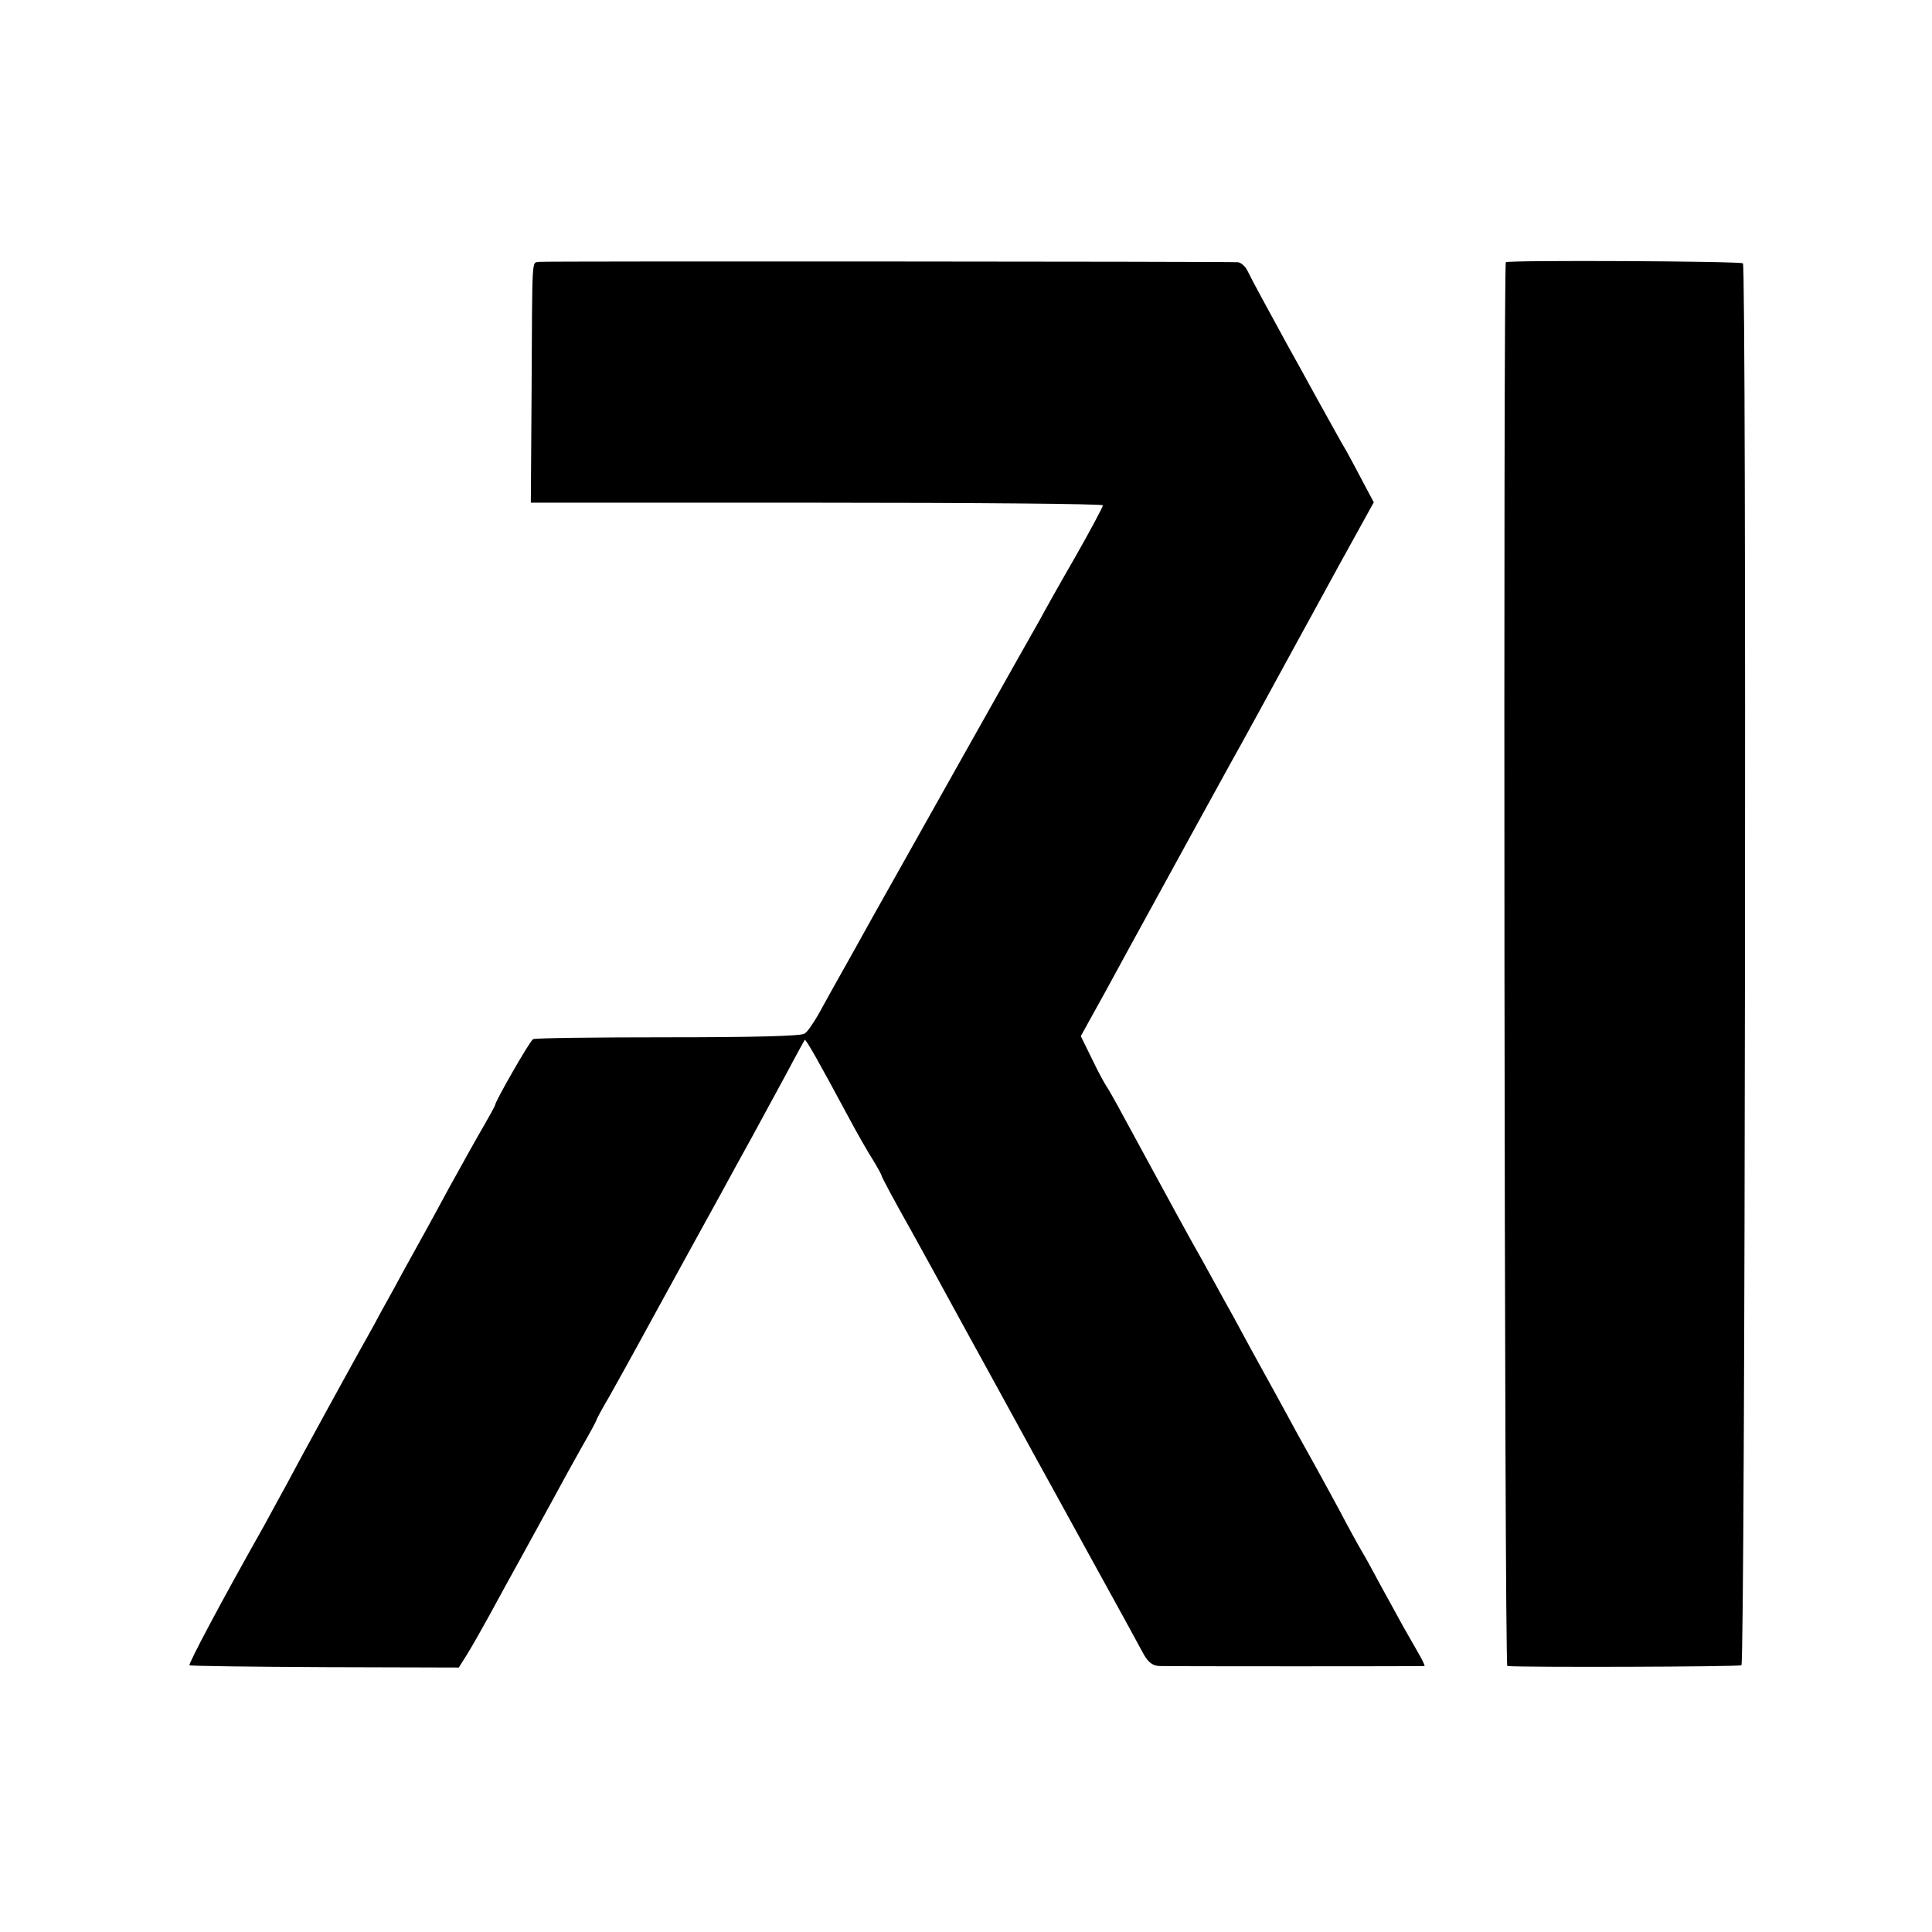
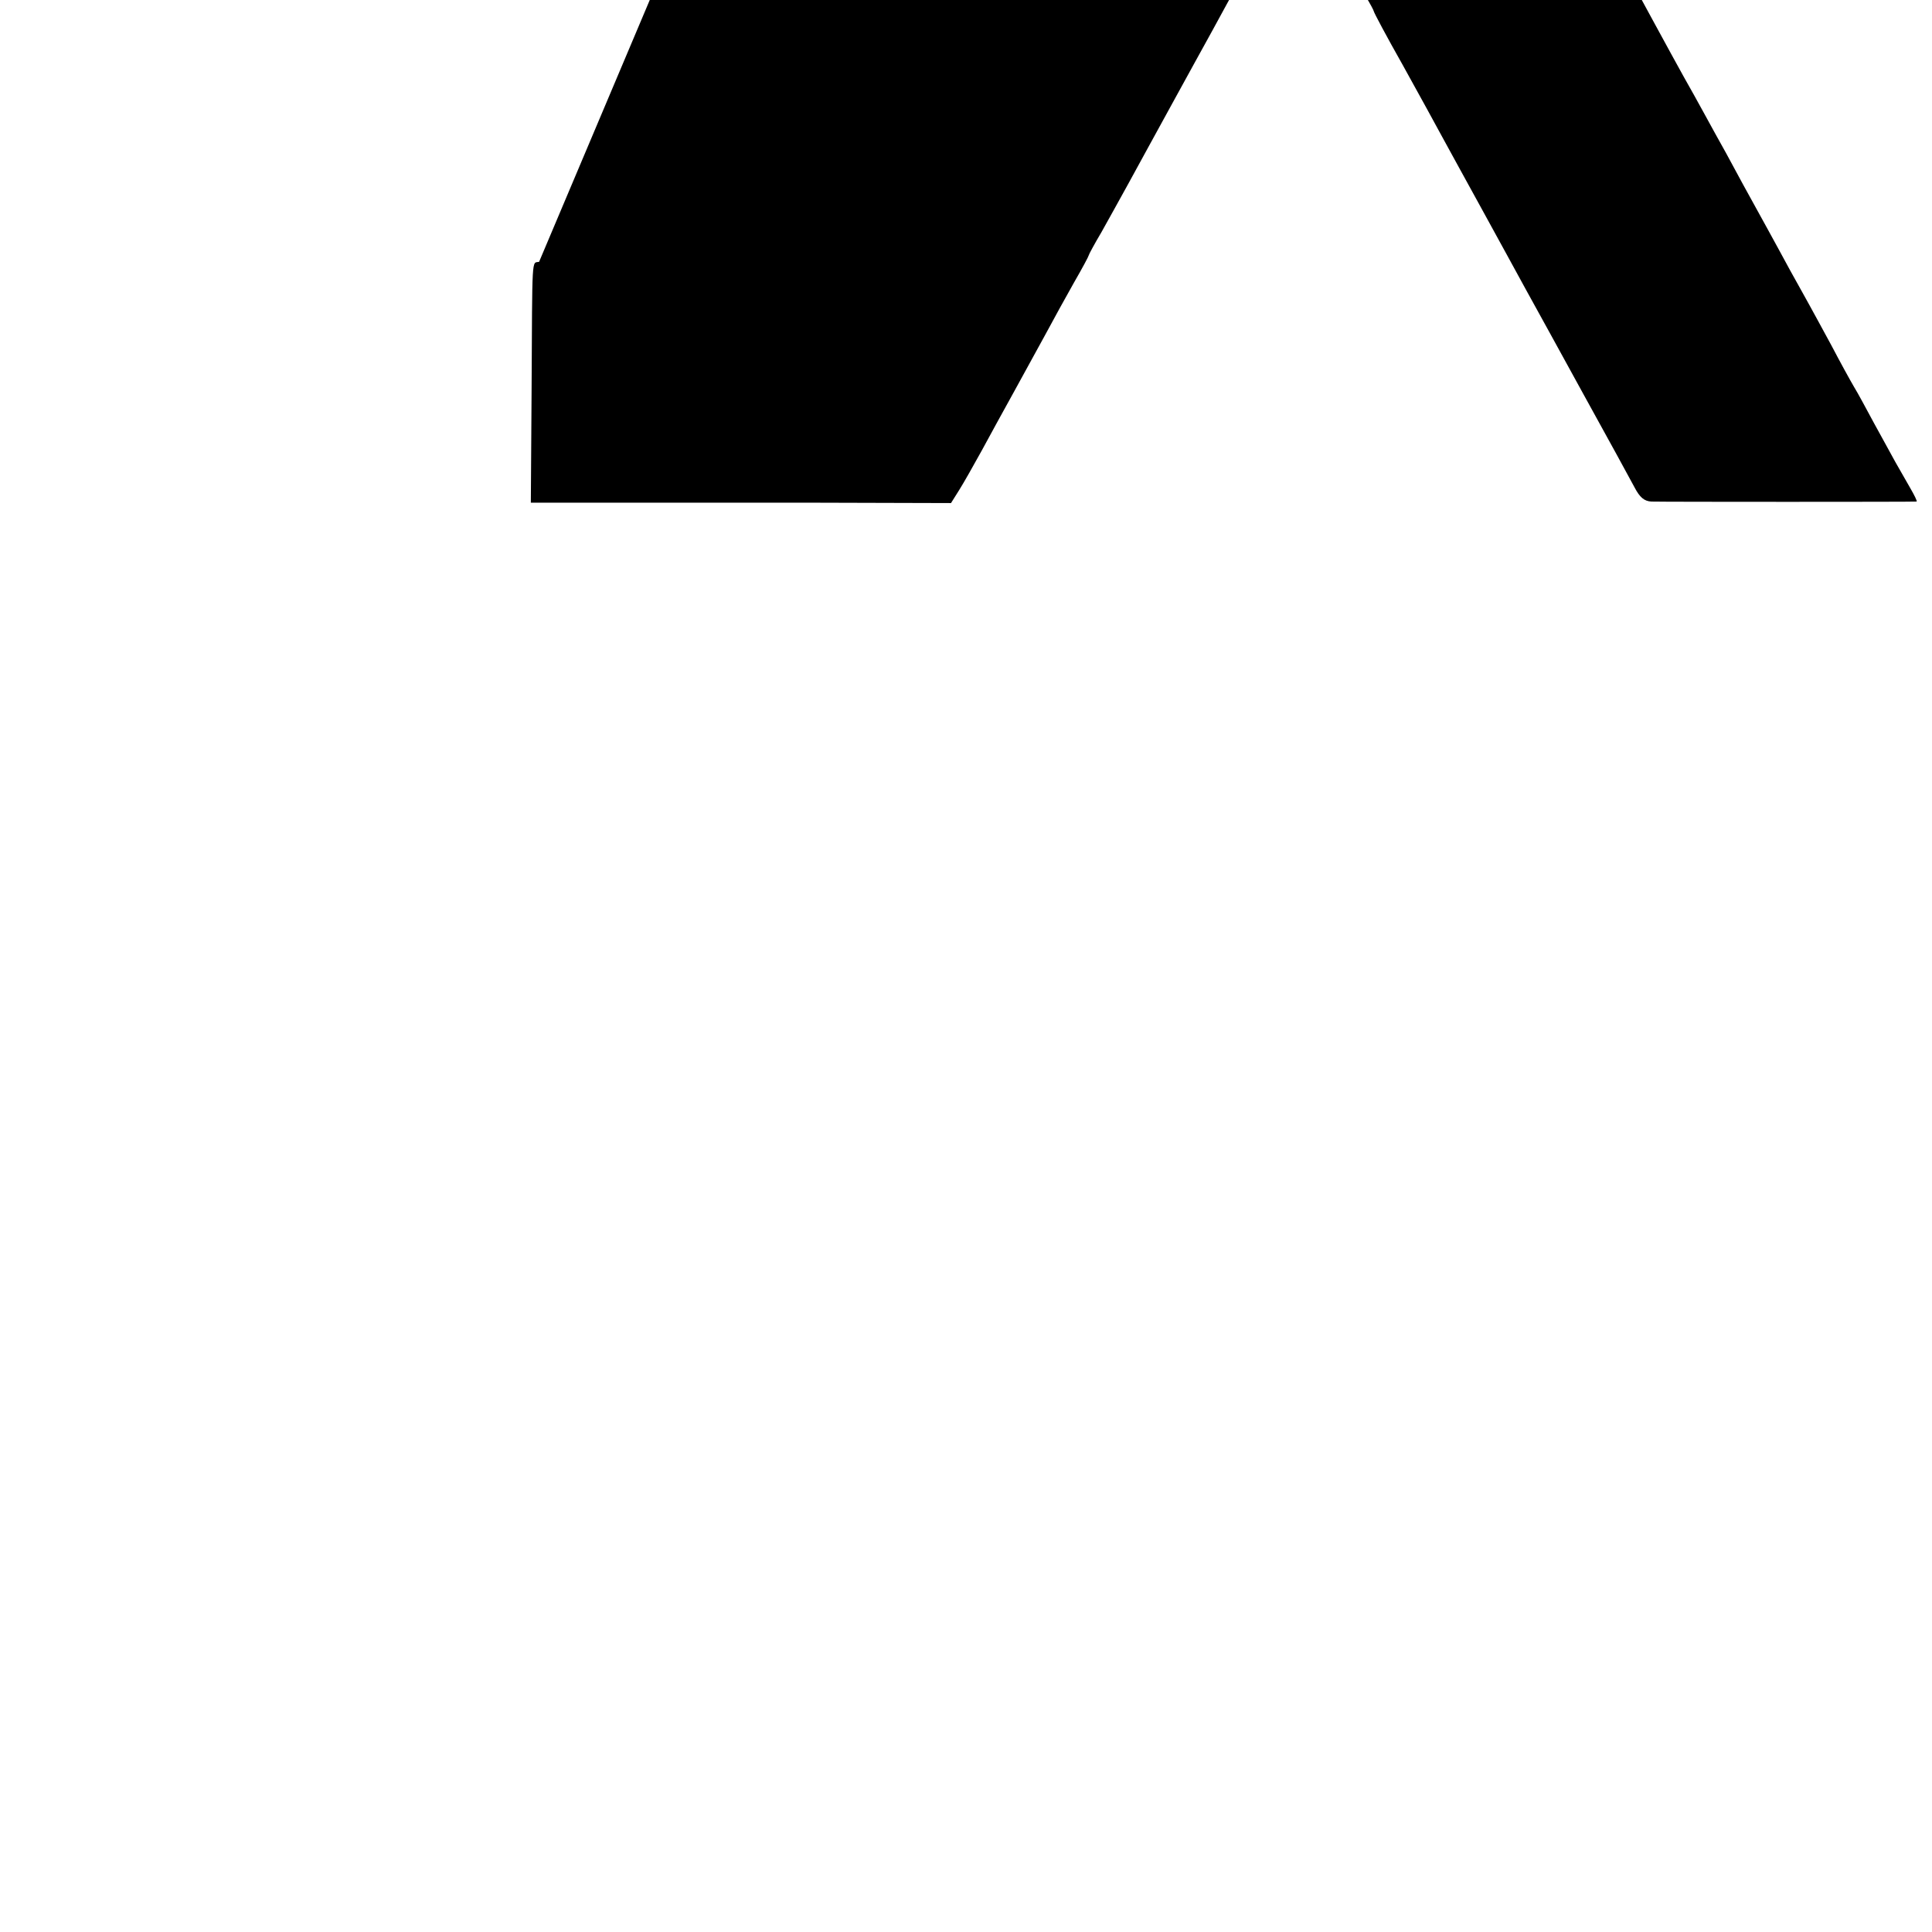
<svg xmlns="http://www.w3.org/2000/svg" version="1.0" width="515pt" height="515pt" viewBox="0 0 515 515" preserveAspectRatio="xMidYMid meet">
  <g transform="translate(0,515) scale(0.1,-0.1)" fill="#000000" stroke="none">
-     <path d="M1437 4452 c-20 -4 -18 25 -20 -344 l-2 -298 763 0 c419 0 762 -3 762 -7 0 -4 -33 -66 -74 -138 -41 -71 -83 -146 -93 -165 -11 -19 -101 -179 -200 -355 -99 -176 -191 -340 -205 -365 -14 -25 -57 -101 -95 -170 -39 -69 -80 -143 -92 -165 -13 -22 -28 -45 -36 -50 -8 -7 -140 -10 -364 -10 -194 0 -356 -2 -360 -5 -9 -5 -101 -166 -101 -175 0 -2 -13 -26 -28 -52 -16 -27 -59 -104 -97 -173 -37 -69 -79 -145 -93 -170 -14 -25 -37 -67 -52 -95 -15 -27 -39 -70 -52 -95 -47 -83 -201 -364 -233 -425 -18 -33 -45 -82 -60 -110 -117 -207 -203 -370 -200 -374 3 -2 165 -4 361 -5 l357 -1 22 35 c12 19 39 67 60 105 21 39 59 108 85 155 26 47 64 117 85 155 21 39 55 101 76 138 22 38 39 70 39 72 0 2 15 30 34 62 18 32 50 90 71 128 21 39 73 133 115 210 42 77 92 167 110 200 18 33 56 103 85 155 28 52 71 131 95 175 23 44 44 81 45 83 3 3 37 -57 118 -208 22 -41 51 -92 64 -112 13 -21 23 -40 23 -42 0 -3 34 -67 77 -143 42 -76 90 -163 106 -193 16 -30 65 -118 107 -195 42 -77 94 -171 115 -210 21 -38 91 -165 154 -280 64 -116 125 -227 136 -248 14 -27 26 -37 45 -38 31 -1 704 -1 707 0 2 1 -6 17 -17 36 -11 19 -29 51 -40 70 -10 19 -36 65 -56 102 -20 37 -44 82 -54 98 -10 17 -37 66 -60 110 -24 44 -51 94 -60 110 -9 17 -32 57 -50 90 -18 33 -45 83 -60 110 -56 101 -83 151 -111 203 -16 28 -42 76 -58 105 -15 28 -40 72 -54 97 -34 61 -130 238 -180 330 -22 41 -44 80 -48 85 -4 6 -22 38 -38 72 l-30 61 68 123 c37 68 85 156 106 194 59 108 194 354 225 410 30 53 116 211 170 310 18 33 73 133 122 223 l90 163 -25 47 c-14 27 -35 66 -47 88 -13 21 -47 84 -78 139 -30 55 -66 120 -80 145 -56 102 -96 176 -106 197 -6 13 -18 23 -26 24 -47 2 -1849 3 -1863 1z" />
-     <path d="M4014 4451 c-7 -8 -4 -3741 4 -3742 44 -4 616 -2 624 2 10 6 14 3726 4 3737 -6 6 -626 9 -632 3z" />
+     <path d="M1437 4452 c-20 -4 -18 25 -20 -344 l-2 -298 763 0 l357 -1 22 35 c12 19 39 67 60 105 21 39 59 108 85 155 26 47 64 117 85 155 21 39 55 101 76 138 22 38 39 70 39 72 0 2 15 30 34 62 18 32 50 90 71 128 21 39 73 133 115 210 42 77 92 167 110 200 18 33 56 103 85 155 28 52 71 131 95 175 23 44 44 81 45 83 3 3 37 -57 118 -208 22 -41 51 -92 64 -112 13 -21 23 -40 23 -42 0 -3 34 -67 77 -143 42 -76 90 -163 106 -193 16 -30 65 -118 107 -195 42 -77 94 -171 115 -210 21 -38 91 -165 154 -280 64 -116 125 -227 136 -248 14 -27 26 -37 45 -38 31 -1 704 -1 707 0 2 1 -6 17 -17 36 -11 19 -29 51 -40 70 -10 19 -36 65 -56 102 -20 37 -44 82 -54 98 -10 17 -37 66 -60 110 -24 44 -51 94 -60 110 -9 17 -32 57 -50 90 -18 33 -45 83 -60 110 -56 101 -83 151 -111 203 -16 28 -42 76 -58 105 -15 28 -40 72 -54 97 -34 61 -130 238 -180 330 -22 41 -44 80 -48 85 -4 6 -22 38 -38 72 l-30 61 68 123 c37 68 85 156 106 194 59 108 194 354 225 410 30 53 116 211 170 310 18 33 73 133 122 223 l90 163 -25 47 c-14 27 -35 66 -47 88 -13 21 -47 84 -78 139 -30 55 -66 120 -80 145 -56 102 -96 176 -106 197 -6 13 -18 23 -26 24 -47 2 -1849 3 -1863 1z" />
  </g>
</svg>